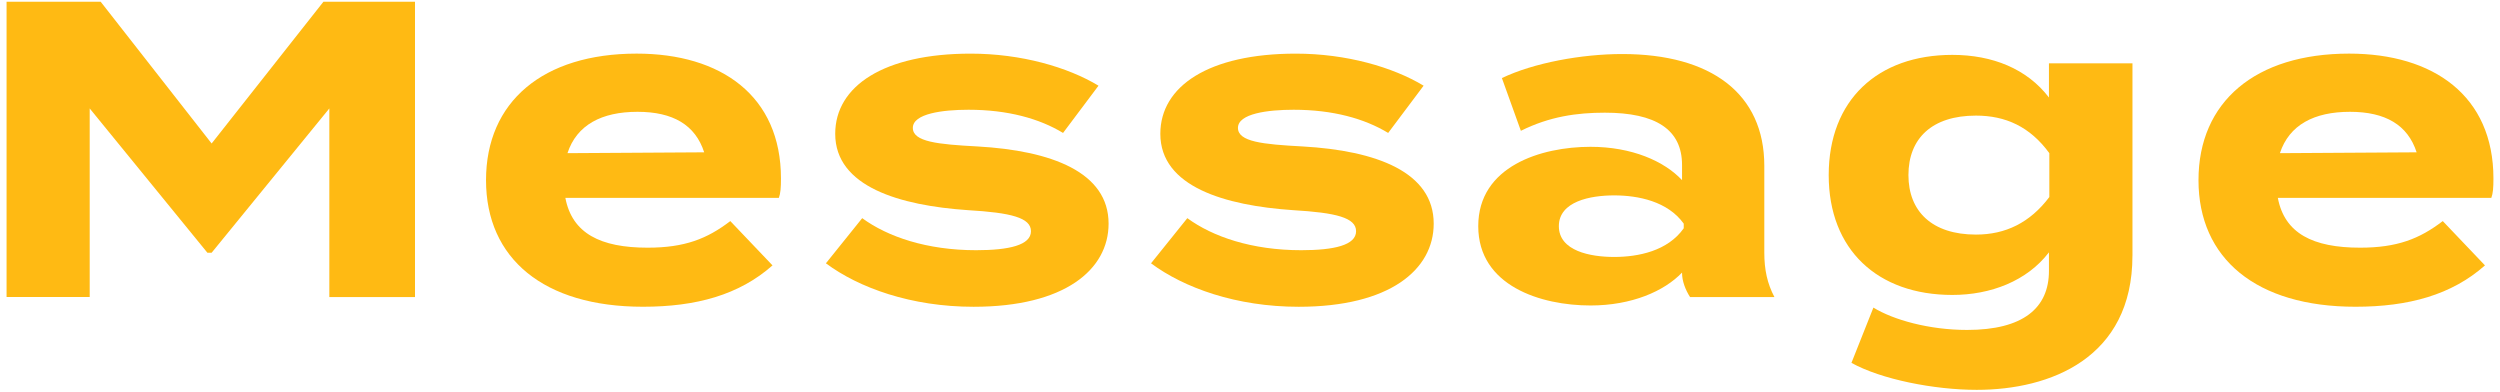
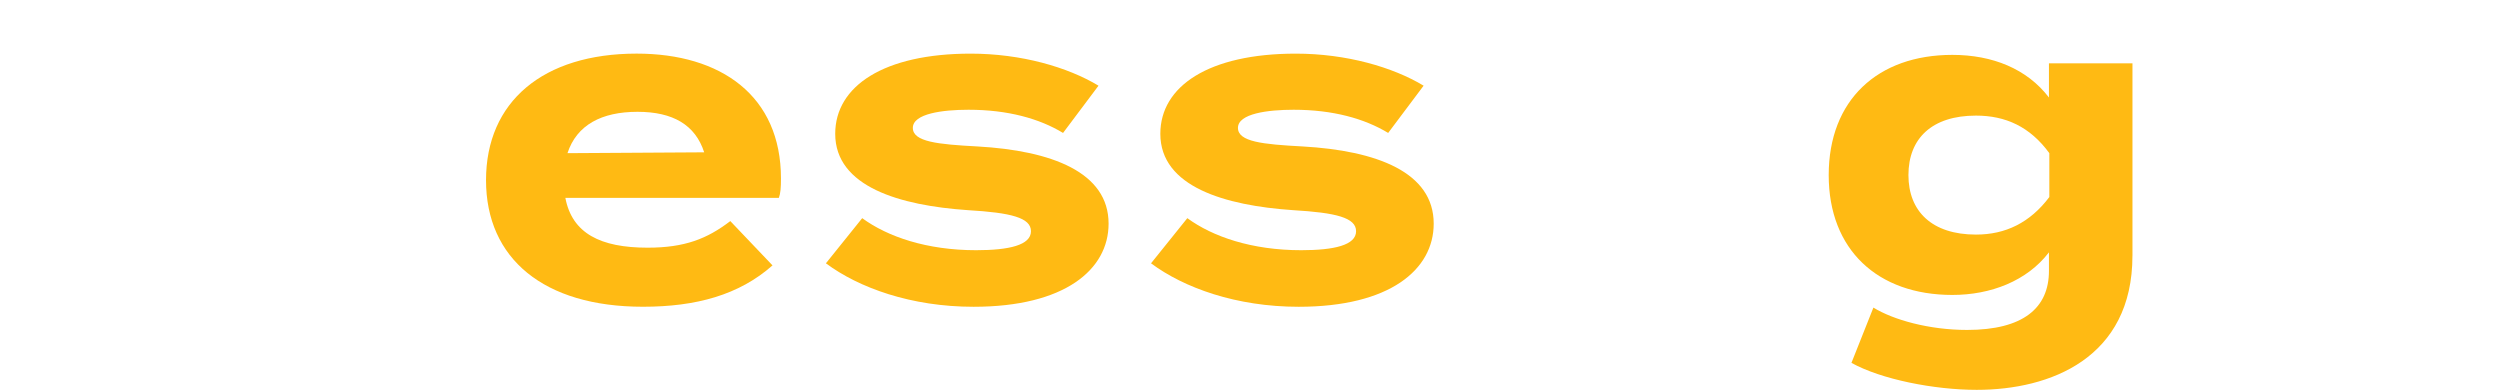
<svg xmlns="http://www.w3.org/2000/svg" version="1.0" id="レイヤー_1" x="0px" y="0px" viewBox="0 0 83 13" enable-background="new 0 0 83 13" xml:space="preserve">
  <g>
    <g>
      <g>
-         <path fill="#FFBA13" d="M13.778,0.057v9.805h-2.844V3.6L7.026,8.391h-0.14L2.978,3.6v6.261h-2.76V0.057h3.124l3.684,4.707     l3.712-4.707H13.778z" />
        <path fill="#FFBA13" d="M21.501,8.223c1.232,0,1.975-0.294,2.745-0.883l1.401,1.471c-1.106,0.98-2.535,1.373-4.3,1.373     c-3.292,0-5.211-1.597-5.211-4.202s1.891-4.202,5.001-4.202c2.802,0,4.791,1.401,4.791,4.146c0,0.308-0.014,0.49-0.07,0.644     H18.77C18.994,7.747,19.932,8.223,21.501,8.223z M18.84,5.085l4.539-0.028c-0.294-0.91-1.037-1.345-2.213-1.345     C19.974,3.712,19.148,4.147,18.84,5.085z" />
        <path fill="#FFBA13" d="M36.805,7.425c0,1.527-1.457,2.76-4.482,2.76c-2.073,0-3.81-0.63-4.903-1.443l1.205-1.499     c0.841,0.616,2.143,1.064,3.782,1.064c1.093,0,1.821-0.168,1.821-0.63c0-0.448-0.658-0.616-2.101-0.7     c-2.241-0.154-4.398-0.771-4.398-2.535c0-1.583,1.611-2.661,4.497-2.661c1.681,0,3.222,0.448,4.244,1.064l-1.177,1.569     c-0.784-0.476-1.835-0.77-3.138-0.77c-0.854,0-1.849,0.126-1.849,0.602c0,0.462,0.826,0.546,2.143,0.616     C34.914,5.001,36.805,5.716,36.805,7.425z" />
        <path fill="#FFBA13" d="M47.599,7.425c0,1.527-1.457,2.76-4.482,2.76c-2.073,0-3.81-0.63-4.903-1.443l1.205-1.499     c0.841,0.616,2.143,1.064,3.782,1.064c1.093,0,1.821-0.168,1.821-0.63c0-0.448-0.658-0.616-2.101-0.7     c-2.241-0.154-4.398-0.771-4.398-2.535c0-1.583,1.611-2.661,4.497-2.661c1.681,0,3.222,0.448,4.244,1.064l-1.177,1.569     c-0.784-0.476-1.835-0.77-3.138-0.77c-0.854,0-1.849,0.126-1.849,0.602c0,0.462,0.826,0.546,2.143,0.616     C45.708,5.001,47.599,5.716,47.599,7.425z" />
-         <path fill="#FFBA13" d="M58.575,5.505v2.886c0,0.56,0.098,1.022,0.336,1.471H56.11c-0.154-0.238-0.266-0.532-0.266-0.798V9.049     c-0.588,0.616-1.667,1.093-3.04,1.093c-1.639,0-3.726-0.645-3.726-2.634s2.087-2.634,3.726-2.634c1.373,0,2.451,0.476,3.04,1.107     V5.478c0-1.177-0.869-1.737-2.563-1.737c-0.925,0-1.835,0.126-2.788,0.602l-0.63-1.751c1.051-0.504,2.647-0.798,3.992-0.798     C56.81,1.793,58.575,3.11,58.575,5.505z M55.9,7.425c-0.532-0.742-1.513-0.938-2.311-0.938c-0.784,0-1.835,0.196-1.835,1.022     s1.051,1.022,1.835,1.022c0.799,0,1.779-0.196,2.311-0.952V7.425z" />
        <path fill="#FFBA13" d="M70.797,8.489c0,3.404-2.731,4.454-5.169,4.454c-1.415,0-3.18-0.35-4.16-0.896l0.729-1.835     c0.658,0.406,1.849,0.742,3.11,0.742c1.863,0,2.718-0.728,2.718-1.961V8.377c-0.729,0.953-1.933,1.415-3.208,1.415     c-2.479,0-4.104-1.499-4.104-3.978c0-2.493,1.625-3.992,4.104-3.992c1.331,0,2.479,0.462,3.208,1.415V2.102h2.773V8.489z      M68.038,6.542V5.085c-0.644-0.883-1.457-1.247-2.437-1.247c-1.457,0-2.241,0.756-2.241,1.975c0,1.205,0.784,1.975,2.241,1.975     C66.581,7.789,67.394,7.396,68.038,6.542z" />
-         <path fill="#FFBA13" d="M78.355,8.223c1.232,0,1.975-0.294,2.745-0.883l1.401,1.471c-1.106,0.98-2.535,1.373-4.3,1.373     c-3.292,0-5.211-1.597-5.211-4.202s1.891-4.202,5.001-4.202c2.802,0,4.791,1.401,4.791,4.146c0,0.308-0.014,0.49-0.07,0.644     h-7.088C75.847,7.747,76.786,8.223,78.355,8.223z M75.693,5.085l4.539-0.028c-0.294-0.91-1.037-1.345-2.213-1.345     C76.828,3.712,76.001,4.147,75.693,5.085z" />
      </g>
    </g>
  </g>
</svg>